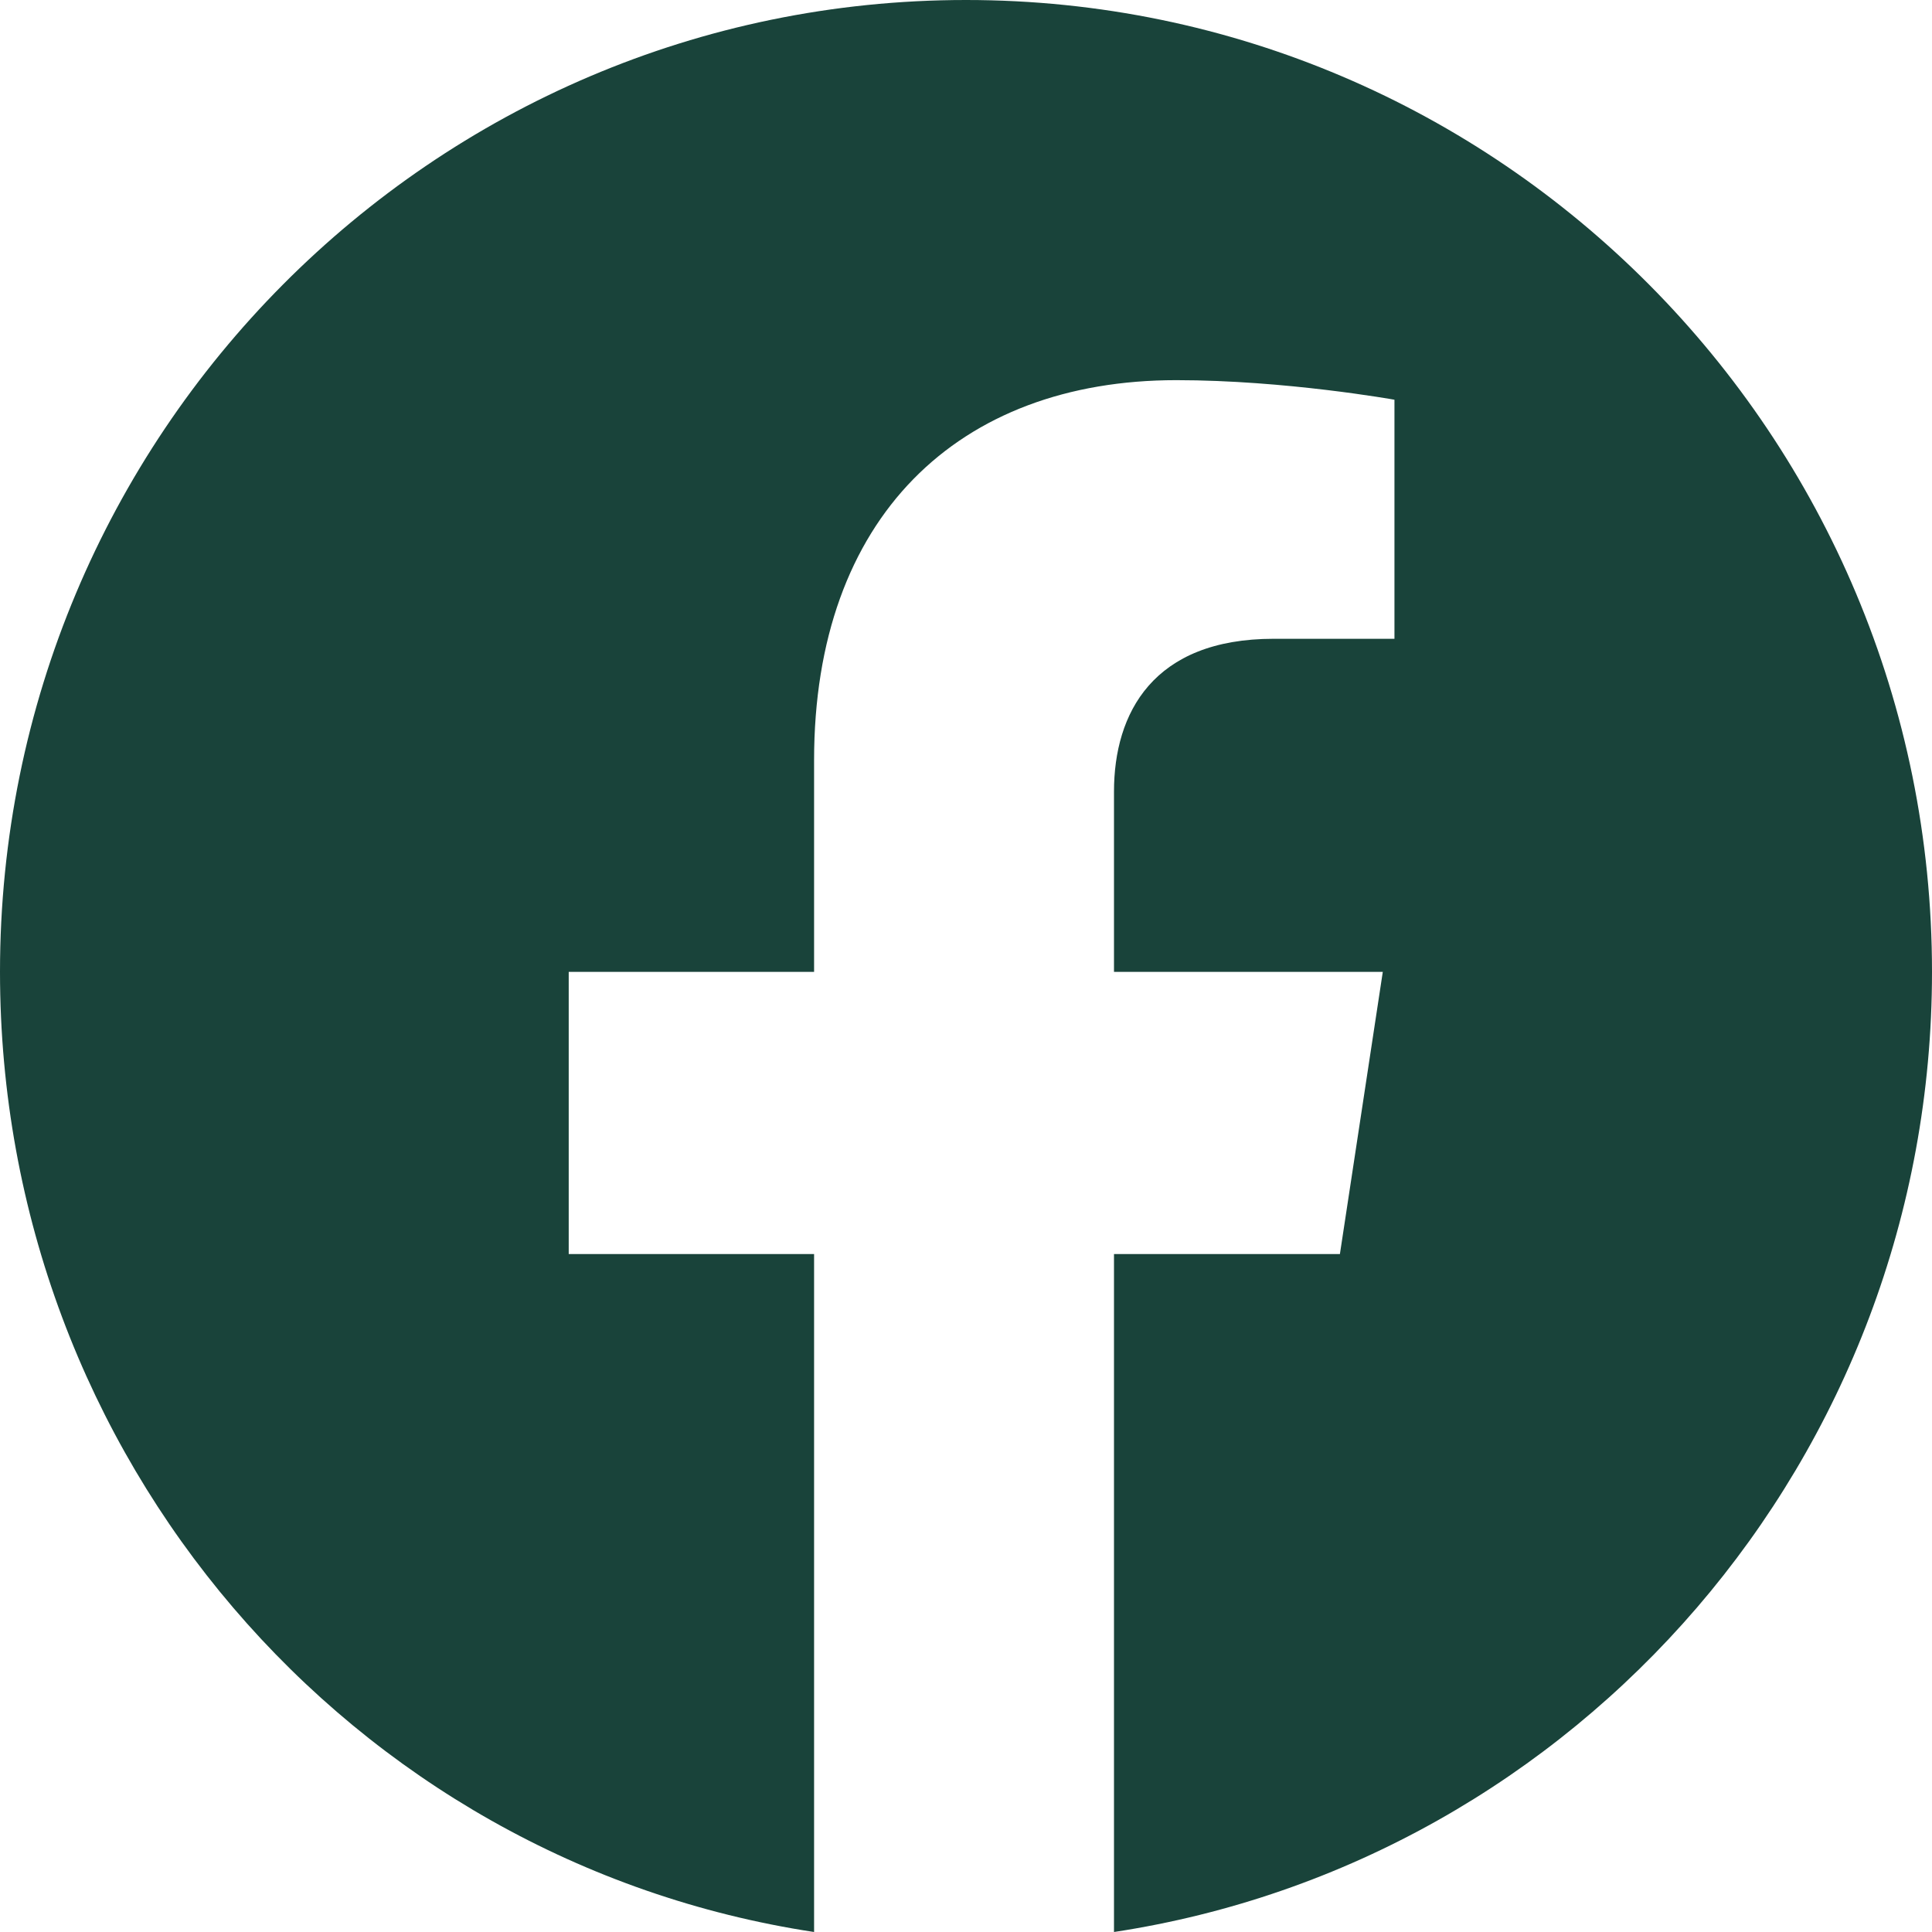
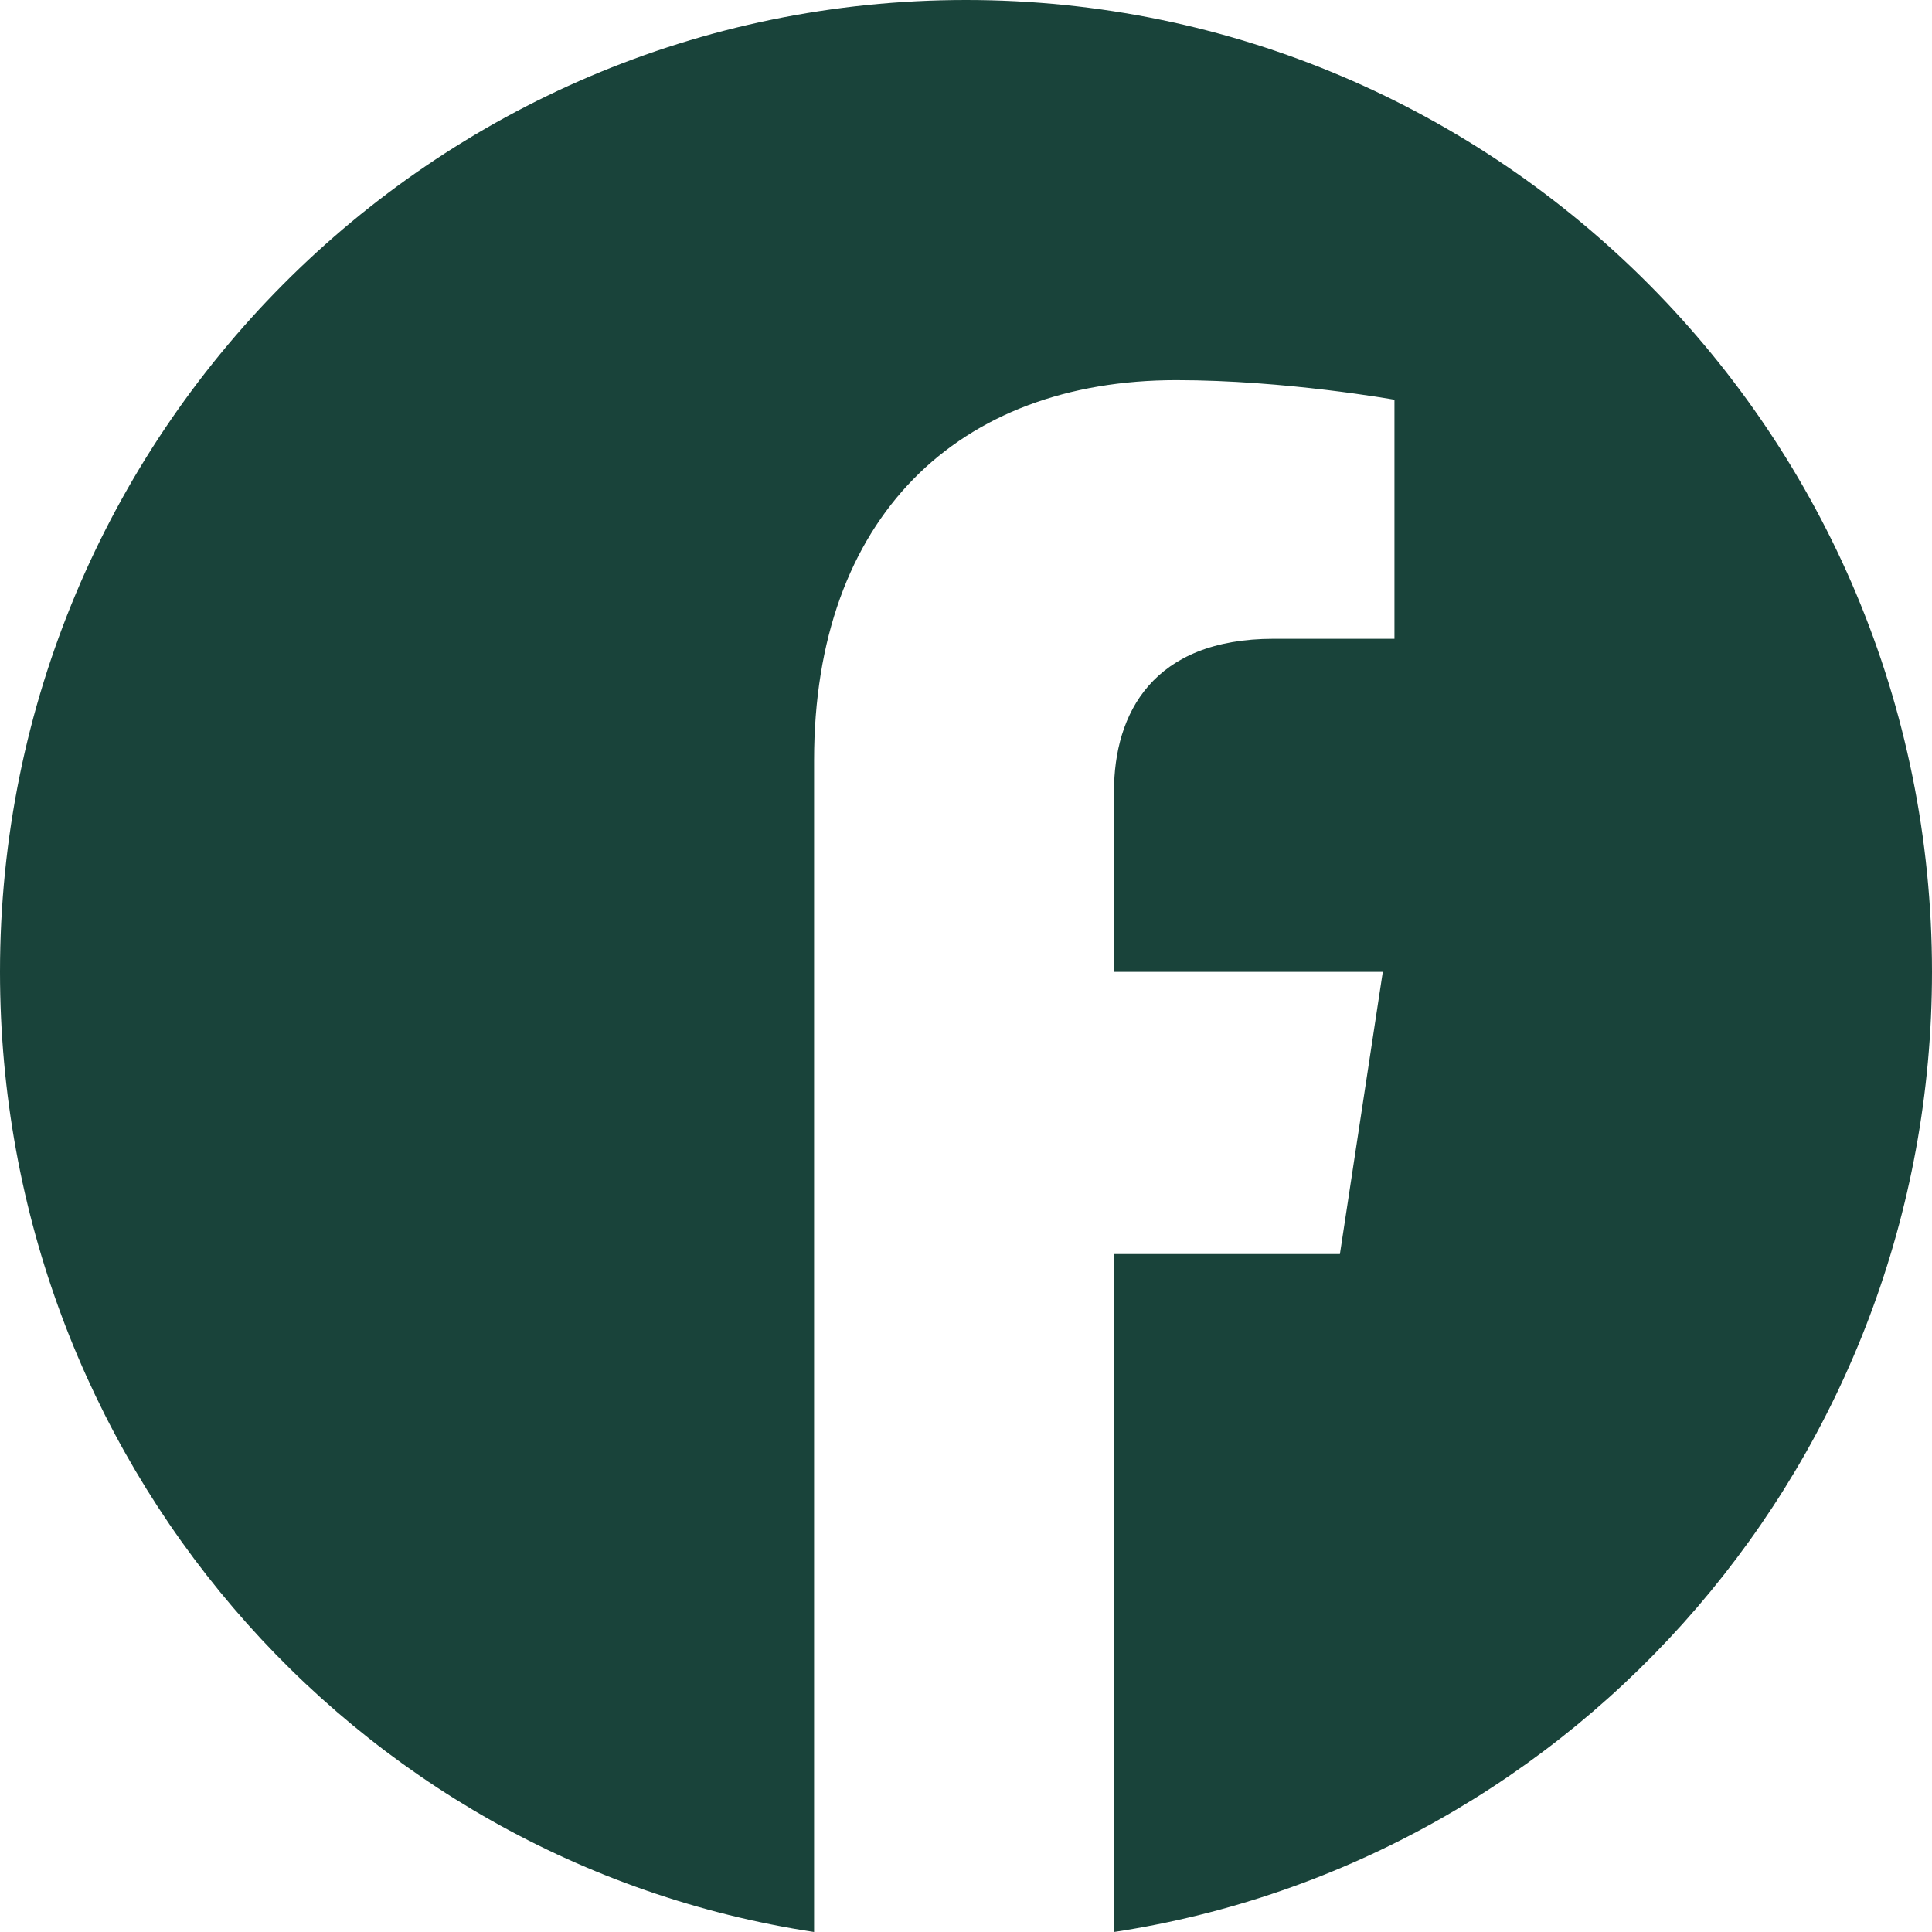
<svg xmlns="http://www.w3.org/2000/svg" width="30" height="30" viewBox="0 0 30 30" fill="none">
-   <path d="M30 15.091C30 6.755 23.286 0 15 0C6.714 0 0 6.755 0 15.091C0 22.637 5.444 28.905 12.641 30V19.473H8.831V15.091H12.641V11.805C12.641 8.032 14.879 5.903 18.266 5.903C19.96 5.903 21.653 6.207 21.653 6.207V9.919H19.778C17.903 9.919 17.298 11.075 17.298 12.292V15.091H21.472L20.806 19.473H17.298V30C24.496 28.905 30 22.637 30 15.091Z" fill="#19433A" />
+   <path d="M30 15.091C30 6.755 23.286 0 15 0C6.714 0 0 6.755 0 15.091C0 22.637 5.444 28.905 12.641 30V19.473H8.831H12.641V11.805C12.641 8.032 14.879 5.903 18.266 5.903C19.96 5.903 21.653 6.207 21.653 6.207V9.919H19.778C17.903 9.919 17.298 11.075 17.298 12.292V15.091H21.472L20.806 19.473H17.298V30C24.496 28.905 30 22.637 30 15.091Z" fill="#19433A" />
</svg>